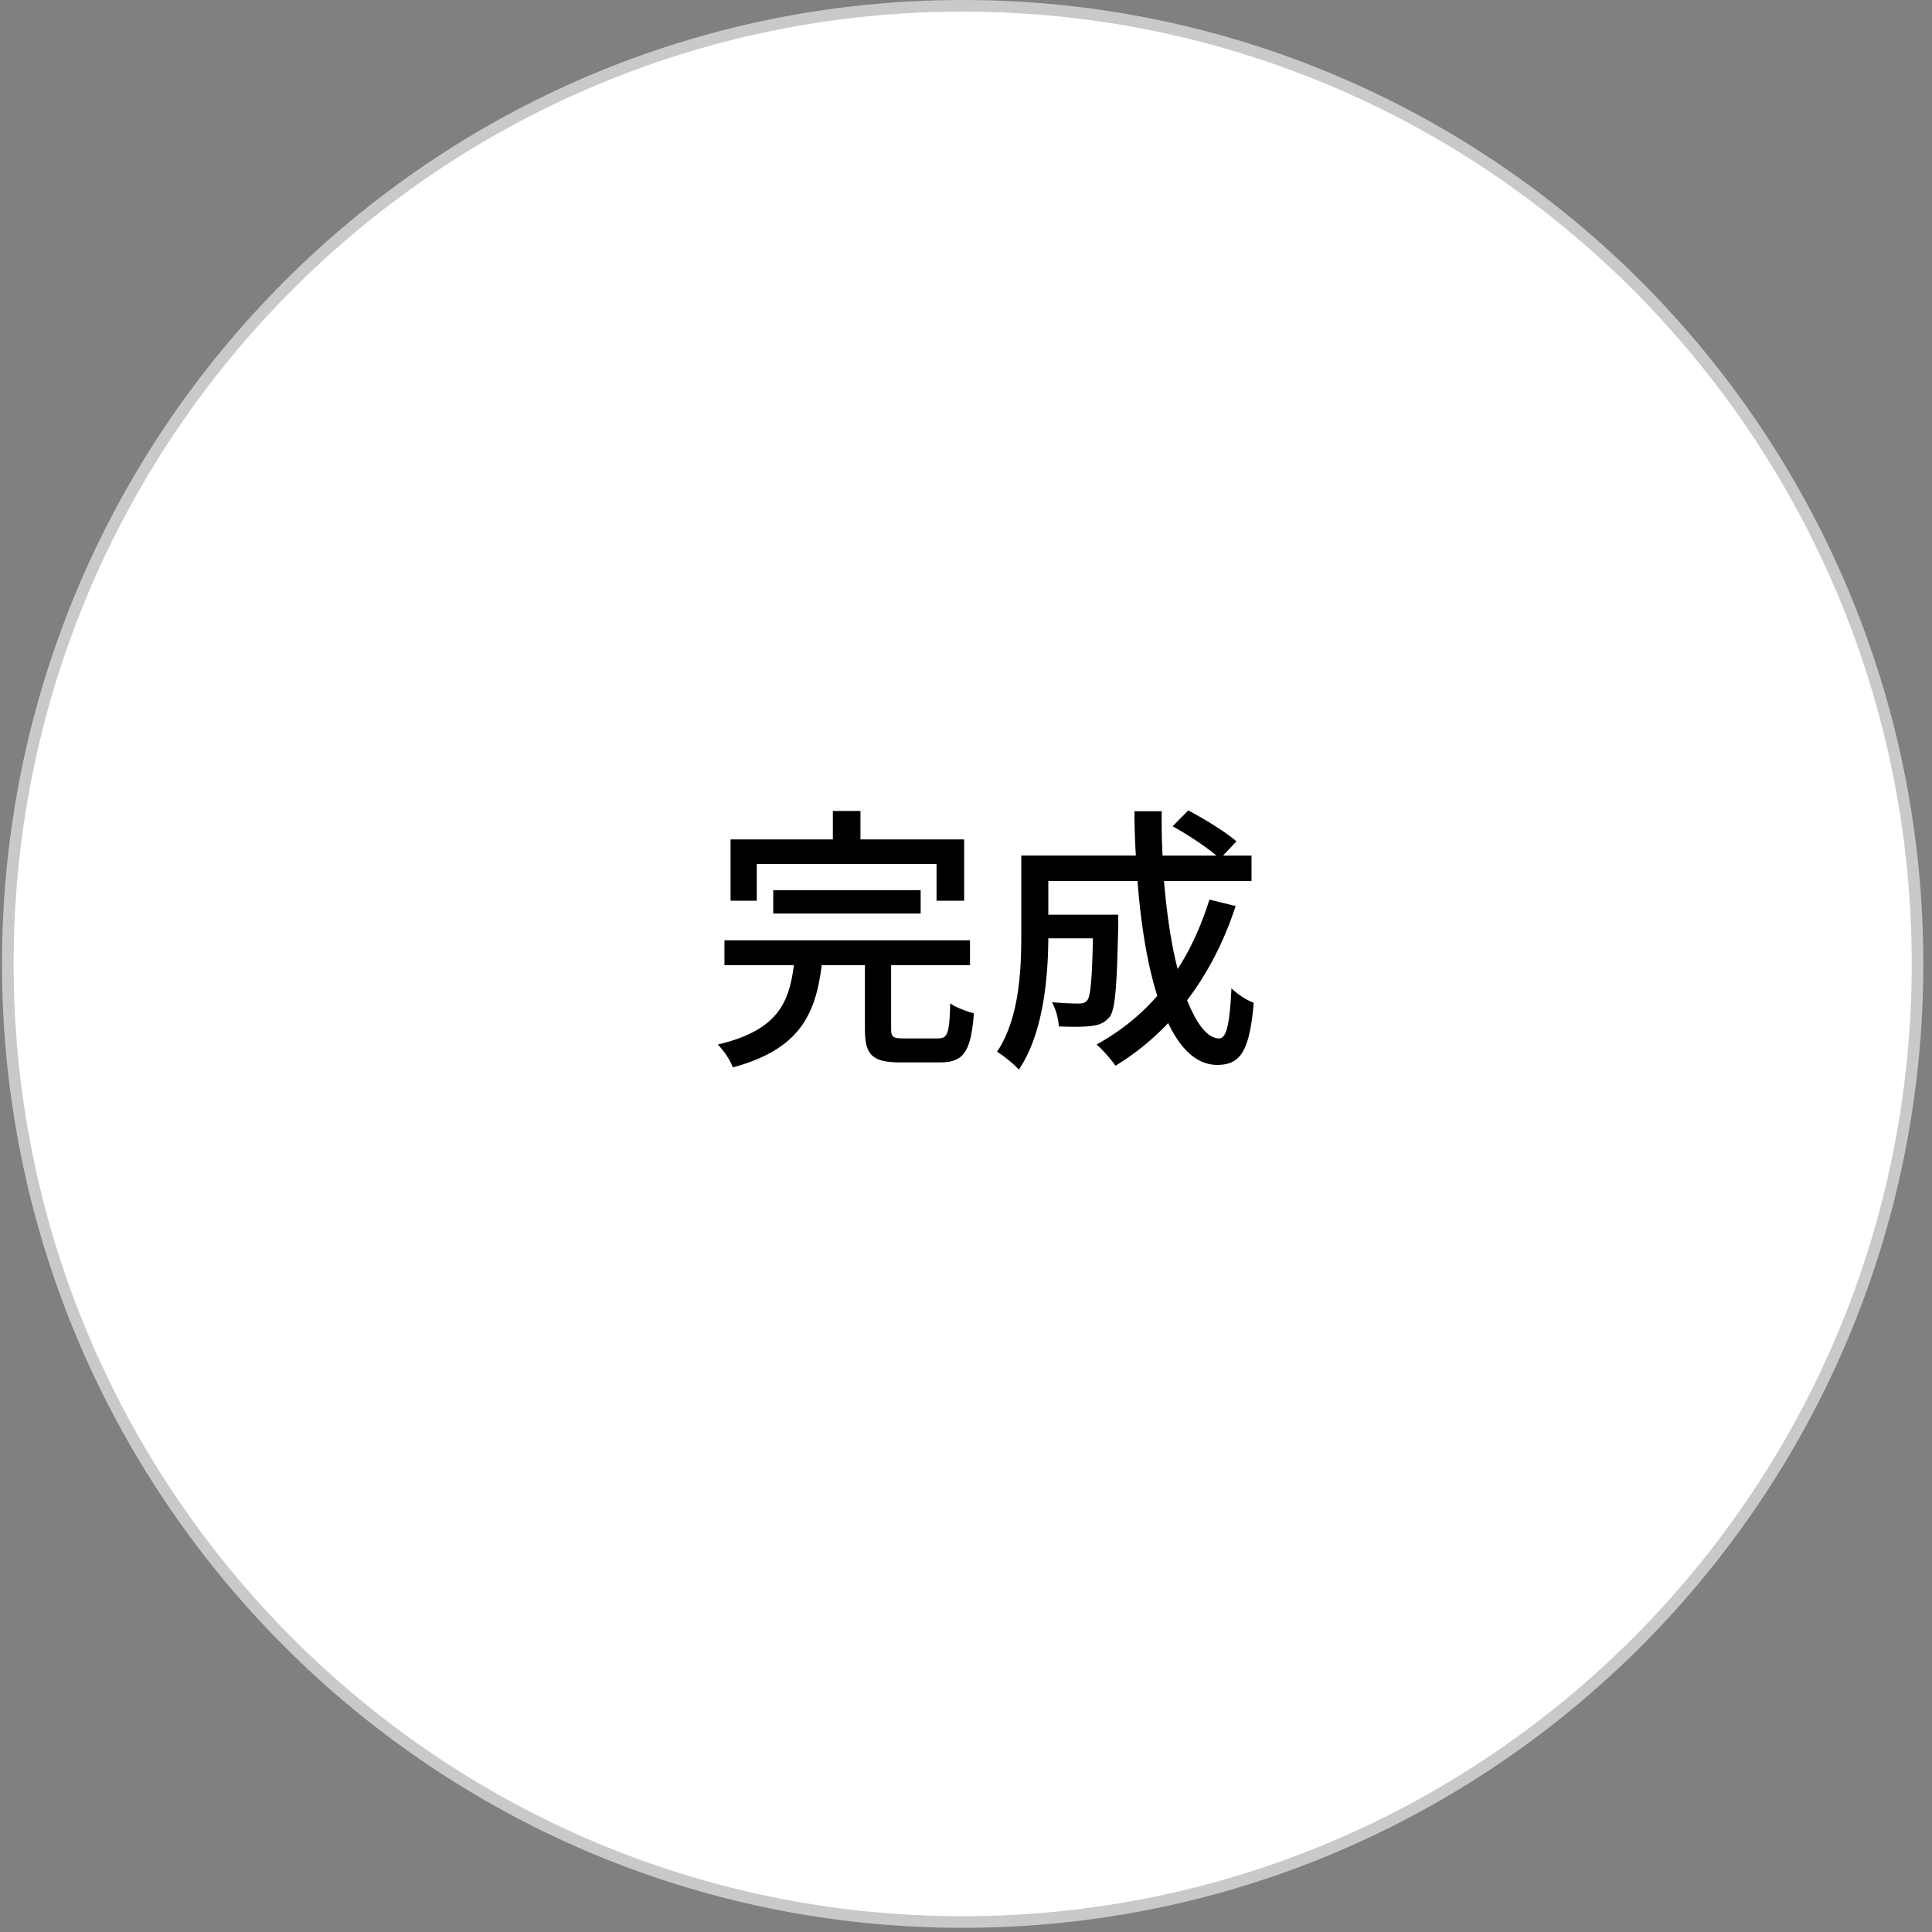
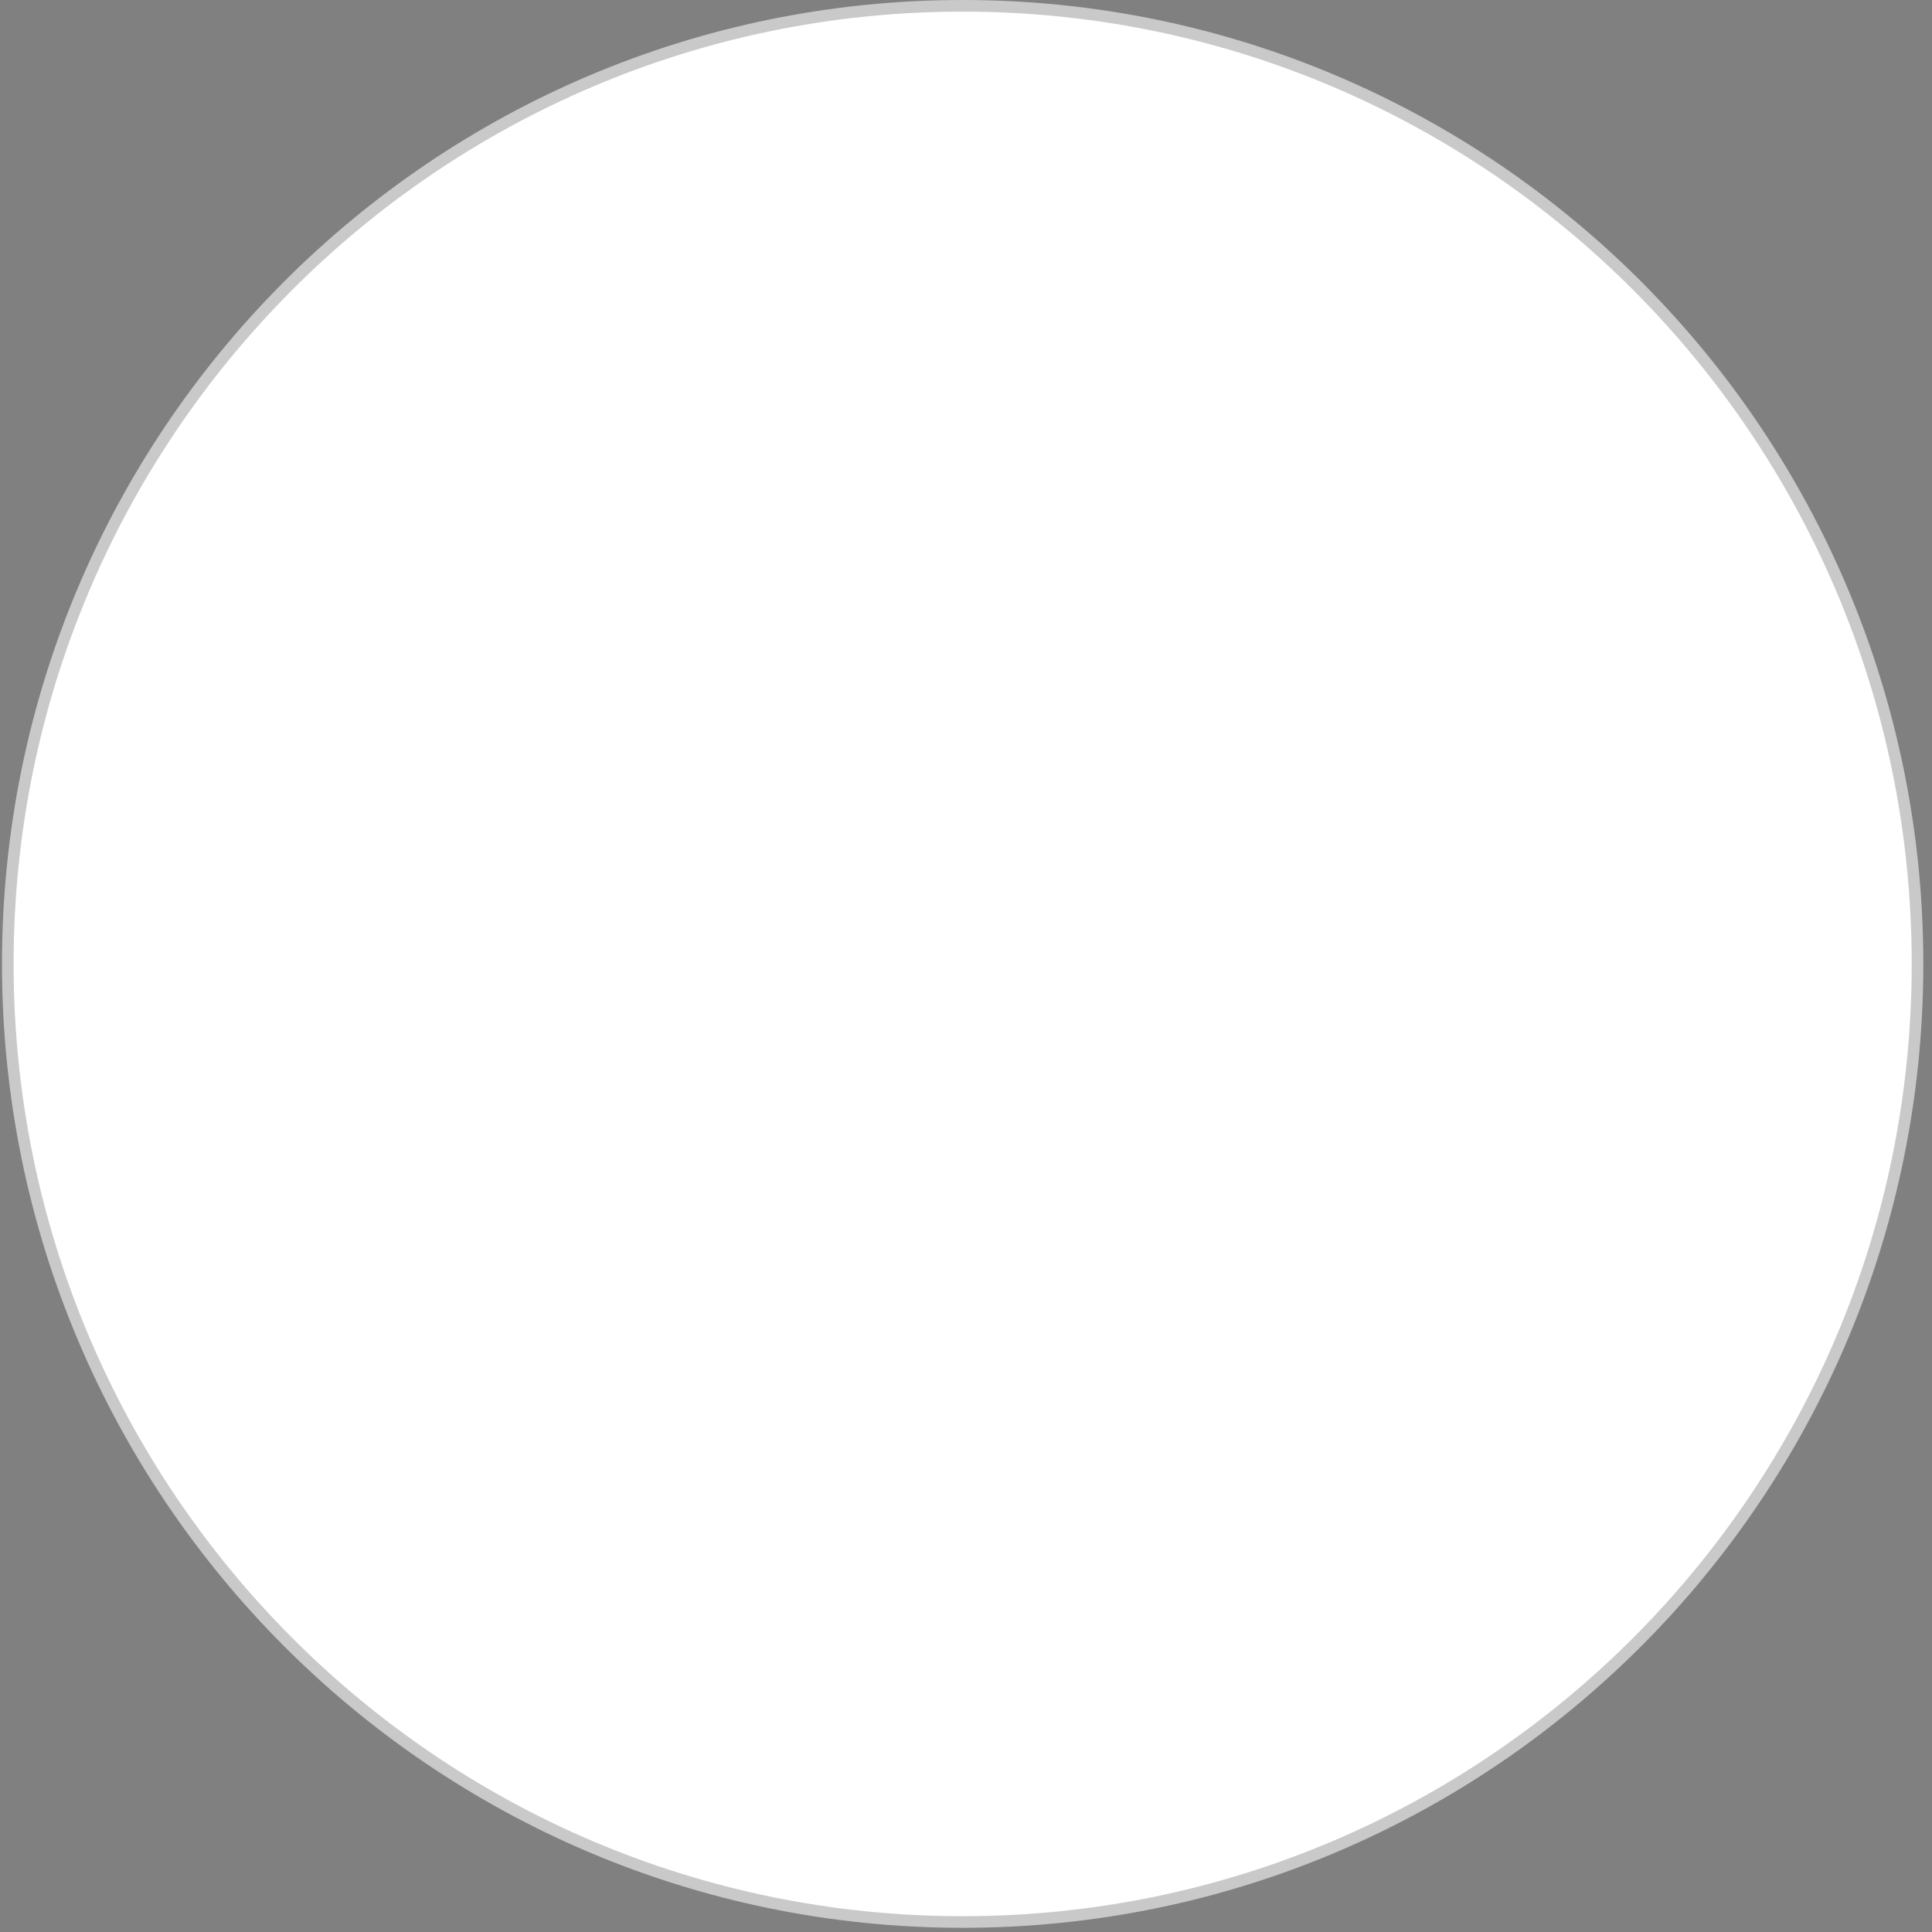
<svg xmlns="http://www.w3.org/2000/svg" width="181" height="181" fill="none">
  <rect width="100%" height="100%" fill="#808080" stroke="none" />
-   <path d="M179.643 90.304c0 49.575-40.052 89.76-89.456 89.76-49.403 0-89.456-40.185-89.456-89.76S40.784.544 90.188.544c49.403 0 89.455 40.185 89.455 89.76z" fill="#fff" stroke="#C9C9C9" stroke-width="1.088" />
-   <path d="M70.898 80.938v3.447h-2.454V78.64h9.583v-2.663h2.585v2.663h9.714v5.745H87.74v-3.447H70.897zm15.354 4.648H72.44v-2.193h13.813v2.193zM84.66 97.284h3.186c.94 0 1.097-.418 1.175-3.29.522.392 1.54.757 2.22.94-.288 3.63-.967 4.596-3.186 4.596h-3.708c-2.663 0-3.316-.731-3.316-3.108v-6.005h-4.048c-.574 4.622-2.063 7.886-8.33 9.583-.208-.627-.887-1.645-1.41-2.141 5.536-1.306 6.685-3.839 7.13-7.442H67.87v-2.324h23.005v2.324h-7.39v5.98c0 .757.183.887 1.175.887zm28.645-13.004l2.455.601c-1.097 3.368-2.638 6.32-4.544 8.826.888 2.22 1.906 3.577 3.003 3.577.679 0 .992-1.332 1.149-4.7.574.575 1.436 1.123 2.089 1.358-.392 4.596-1.28 5.823-3.421 5.823-1.906 0-3.42-1.462-4.595-3.917a24.012 24.012 0 01-4.936 3.995c-.365-.522-1.227-1.54-1.775-1.984 2.167-1.201 4.099-2.716 5.692-4.57-.94-2.95-1.54-6.685-1.854-10.758h-8.356v3.16h6.554v.94c-.13 5.666-.261 7.911-.809 8.643-.47.548-.966.757-1.671.835-.653.105-1.828.105-3.081.052-.053-.705-.288-1.645-.653-2.271 1.07.104 2.089.13 2.507.13.365 0 .626-.078.809-.313.287-.366.444-1.854.522-5.797h-4.178c-.026 3.708-.47 8.93-2.767 12.299-.418-.496-1.489-1.358-2.037-1.671 2.089-3.134 2.272-7.625 2.272-10.994v-7.39h10.732a72.103 72.103 0 01-.131-4.151h2.559c-.026 1.41 0 2.794.078 4.152h5.04c-1.018-.862-2.716-1.985-4.1-2.742l1.463-1.488c1.54.809 3.499 2.01 4.517 2.898l-1.253 1.332h2.663v2.376h-8.199c.261 3.107.679 5.927 1.279 8.251 1.254-1.932 2.22-4.1 2.977-6.502z" fill="#000" />
+   <path d="M179.643 90.304c0 49.575-40.052 89.76-89.456 89.76-49.403 0-89.456-40.185-89.456-89.76S40.784.544 90.188.544c49.403 0 89.455 40.185 89.455 89.76" fill="#fff" stroke="#C9C9C9" stroke-width="1.088" />
</svg>